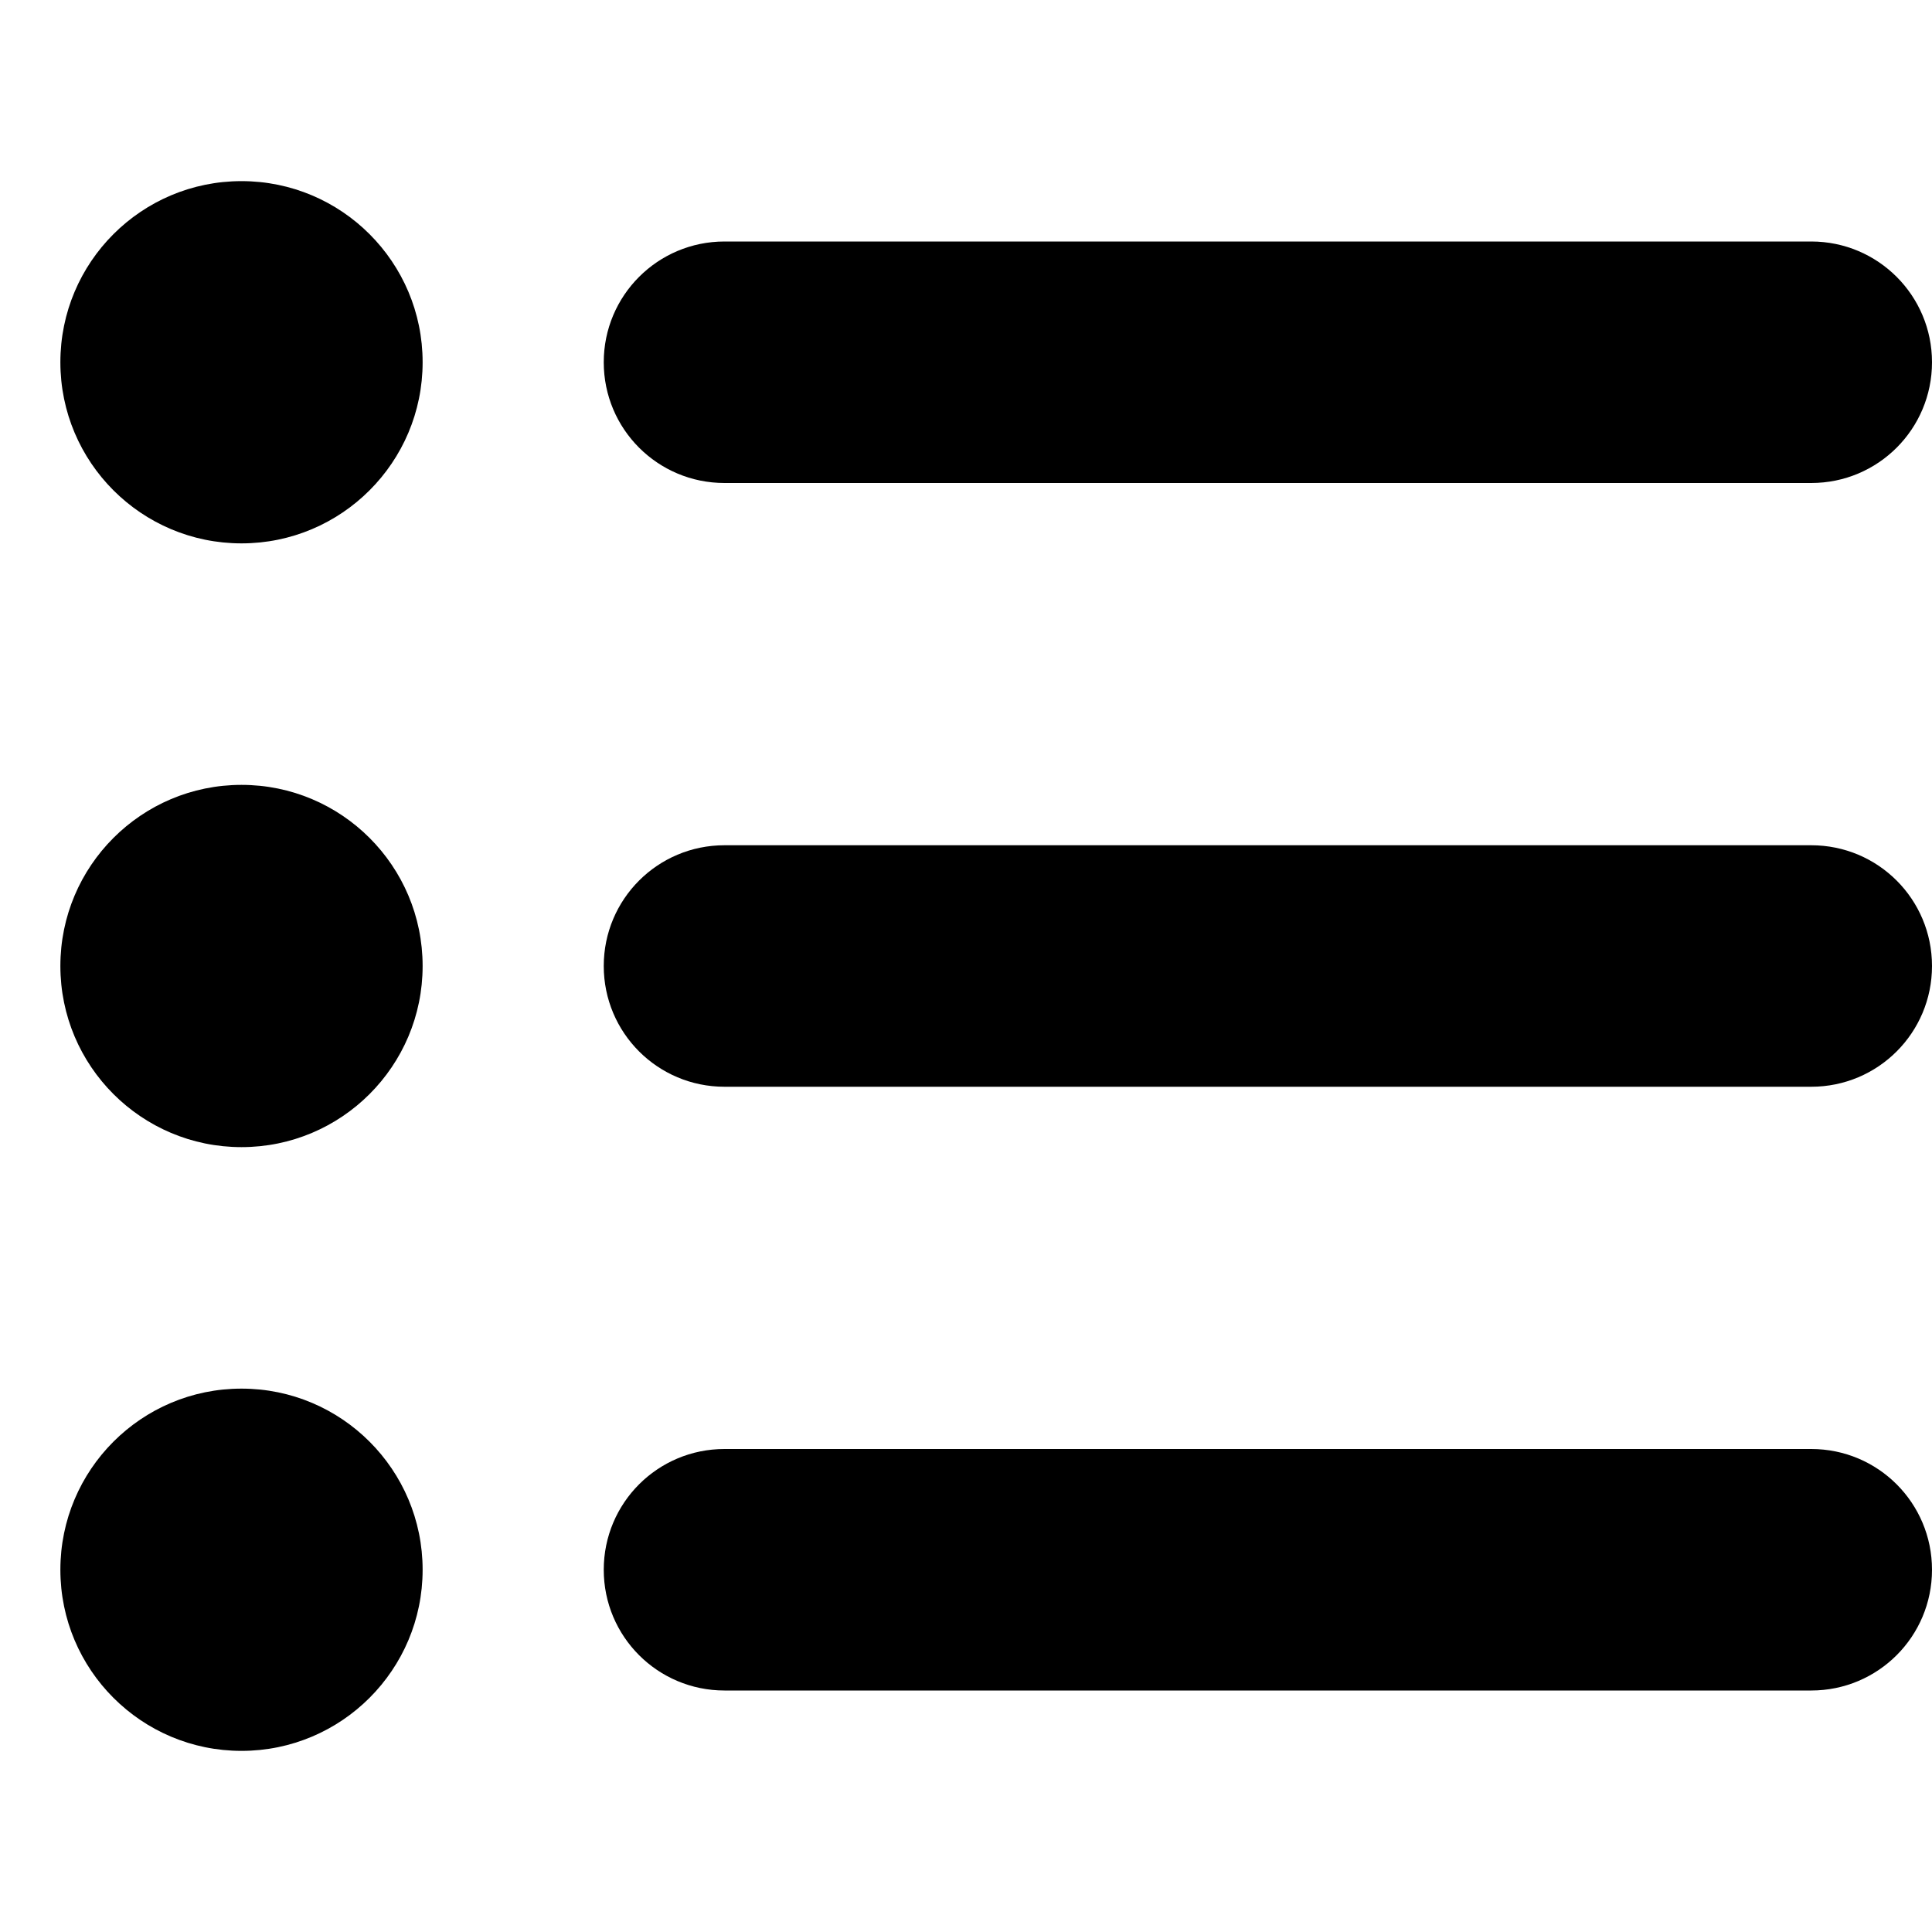
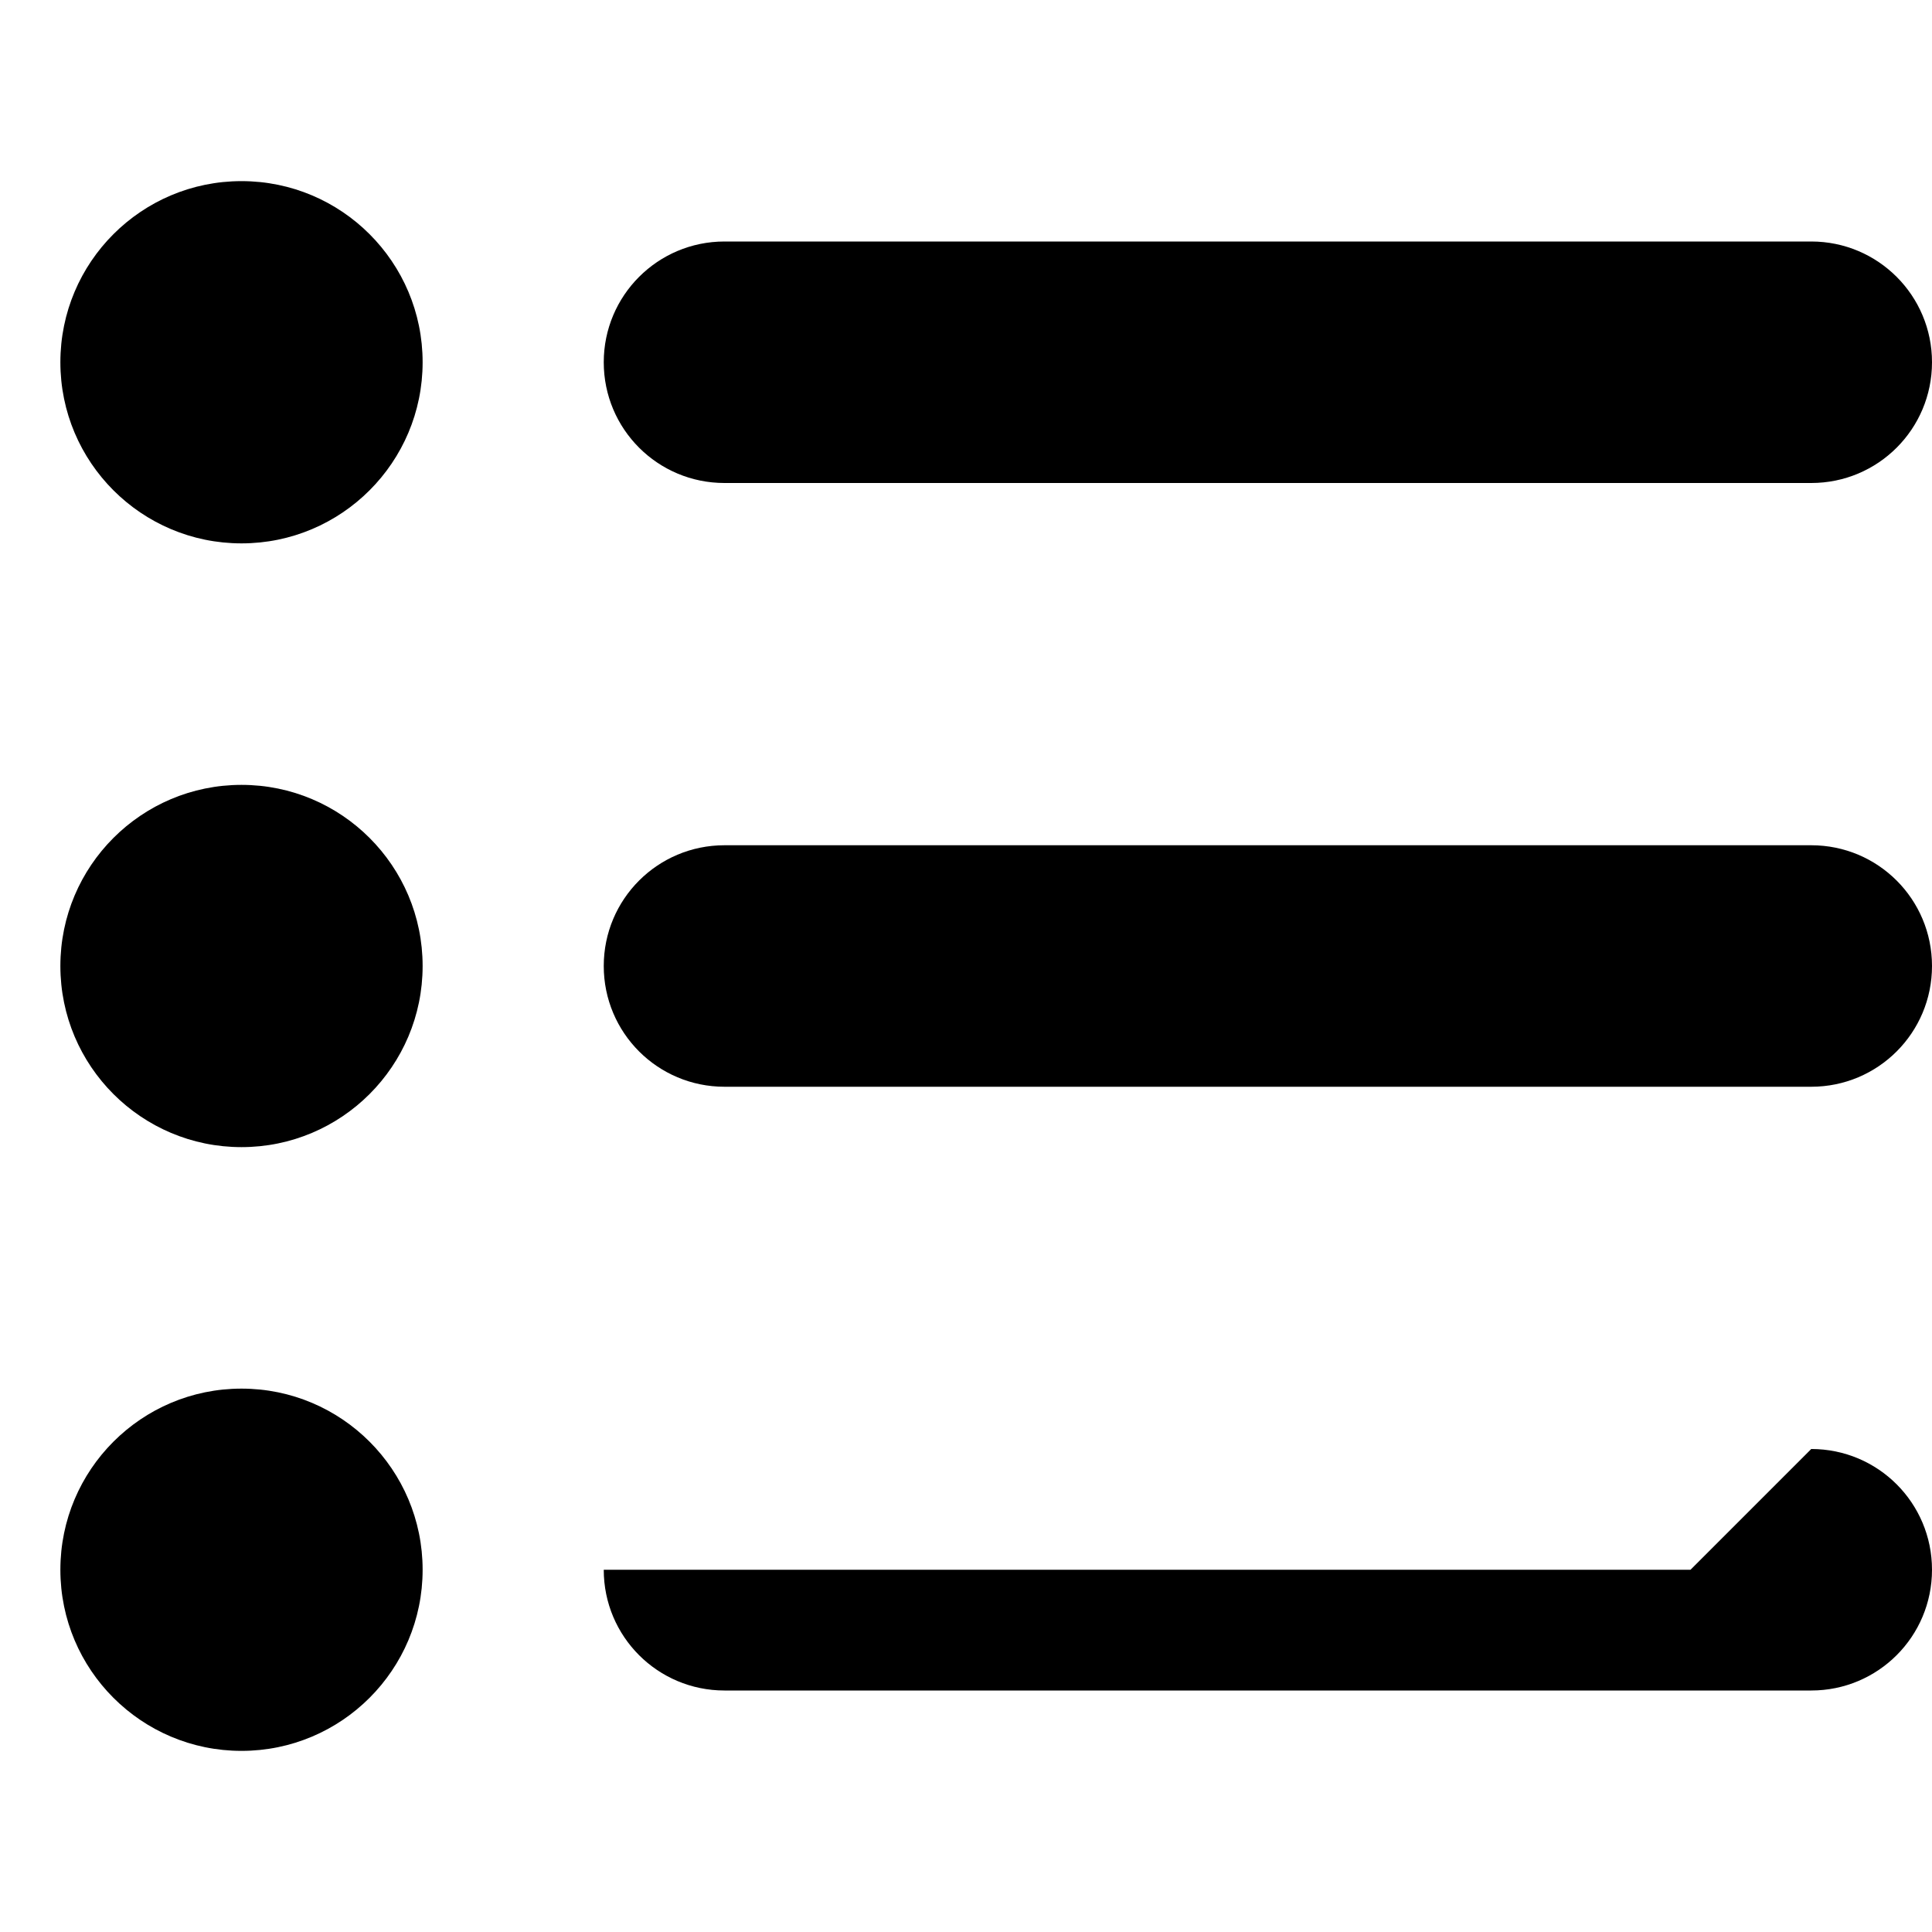
<svg xmlns="http://www.w3.org/2000/svg" viewBox="0 0 512 512">
-   <path d="M16 96c0-26.51 21.49-48 48-48s48 21.49 48 48c0 26.5-21.49 48-48 48s-48-21.5-48-48zm464-32c17.7 0 32 14.33 32 32 0 17.7-14.3 32-32 32H192c-17.7 0-32-14.3-32-32 0-17.67 14.3-32 32-32h288zm0 160c17.7 0 32 14.3 32 32s-14.3 32-32 32H192c-17.7 0-32-14.3-32-32s14.3-32 32-32h288zm0 160c17.7 0 32 14.3 32 32s-14.3 32-32 32H192c-17.7 0-32-14.3-32-32s14.3-32 32-32h288zM16 416c0-26.5 21.49-48 48-48s48 21.5 48 48-21.49 48-48 48-48-21.5-48-48zm96-160c0 26.5-21.49 48-48 48s-48-21.5-48-48 21.49-48 48-48 48 21.5 48 48z" />
+   <path d="M16 96c0-26.51 21.49-48 48-48s48 21.49 48 48c0 26.5-21.49 48-48 48s-48-21.5-48-48zm464-32c17.7 0 32 14.33 32 32 0 17.7-14.3 32-32 32H192c-17.7 0-32-14.3-32-32 0-17.67 14.3-32 32-32h288zm0 160c17.7 0 32 14.3 32 32s-14.3 32-32 32H192c-17.7 0-32-14.3-32-32s14.3-32 32-32h288zm0 160c17.7 0 32 14.3 32 32s-14.3 32-32 32H192c-17.7 0-32-14.3-32-32h288zM16 416c0-26.5 21.49-48 48-48s48 21.5 48 48-21.49 48-48 48-48-21.5-48-48zm96-160c0 26.5-21.49 48-48 48s-48-21.5-48-48 21.49-48 48-48 48 21.5 48 48z" />
</svg>